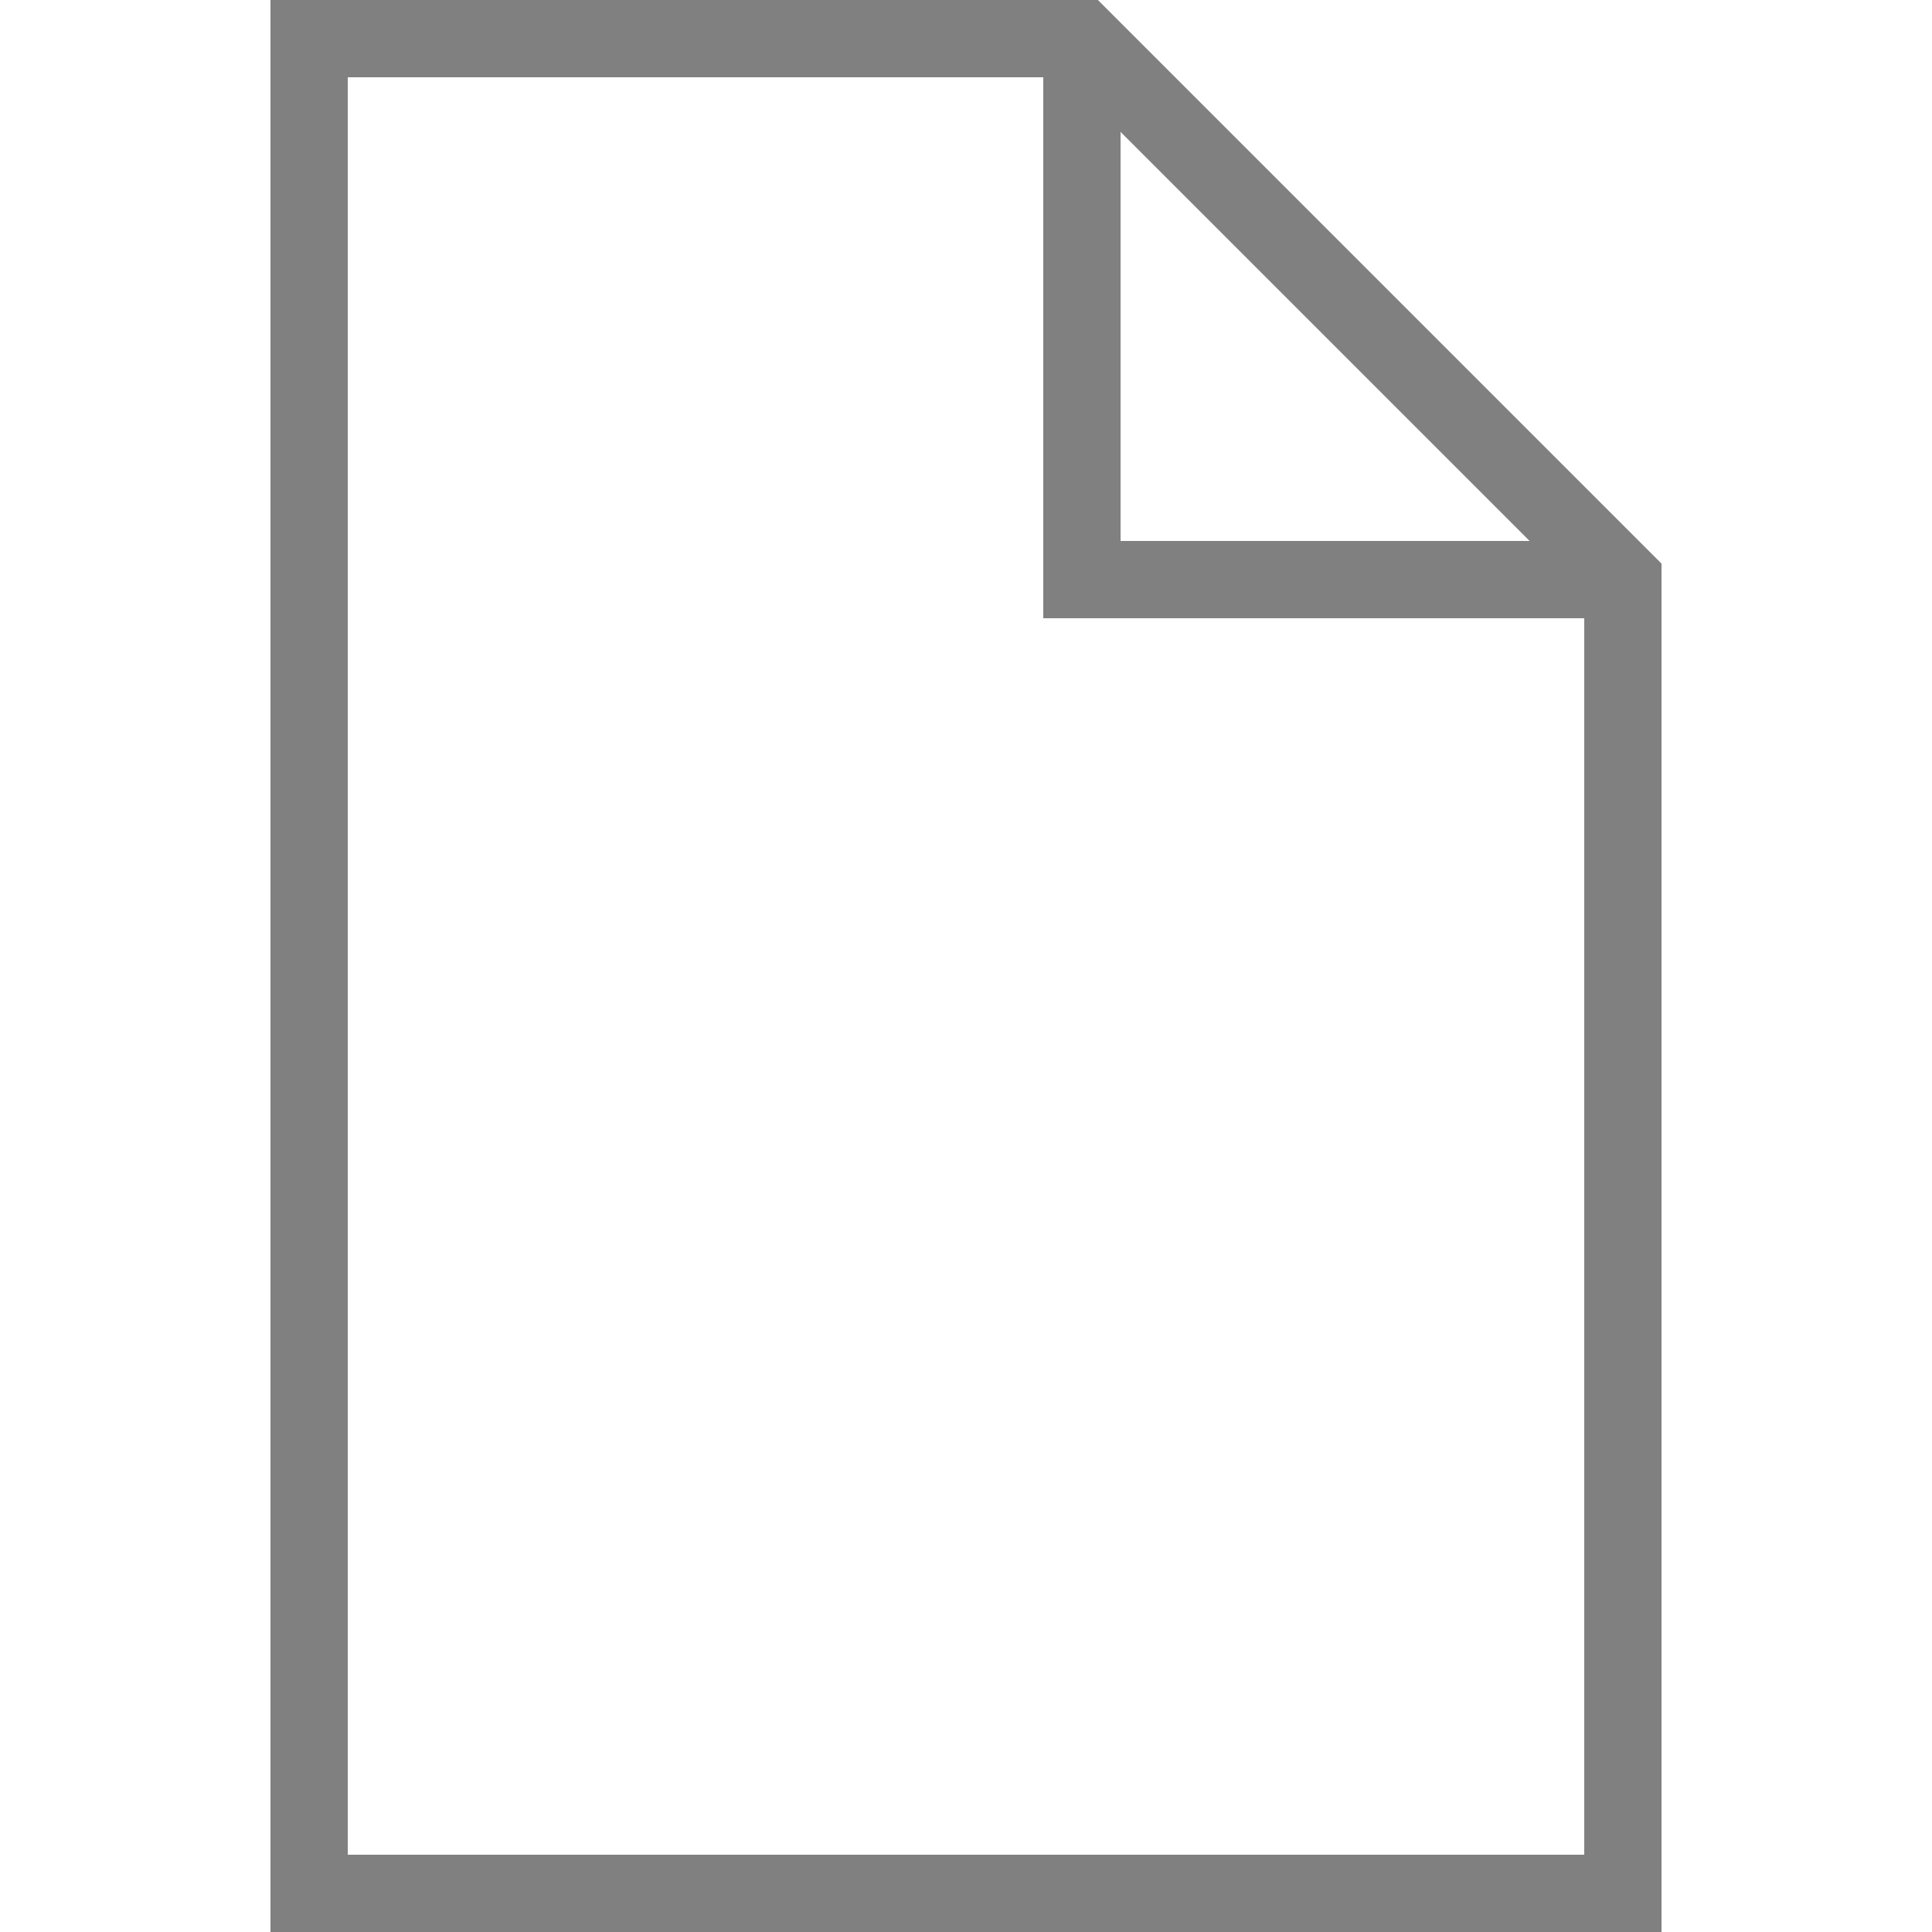
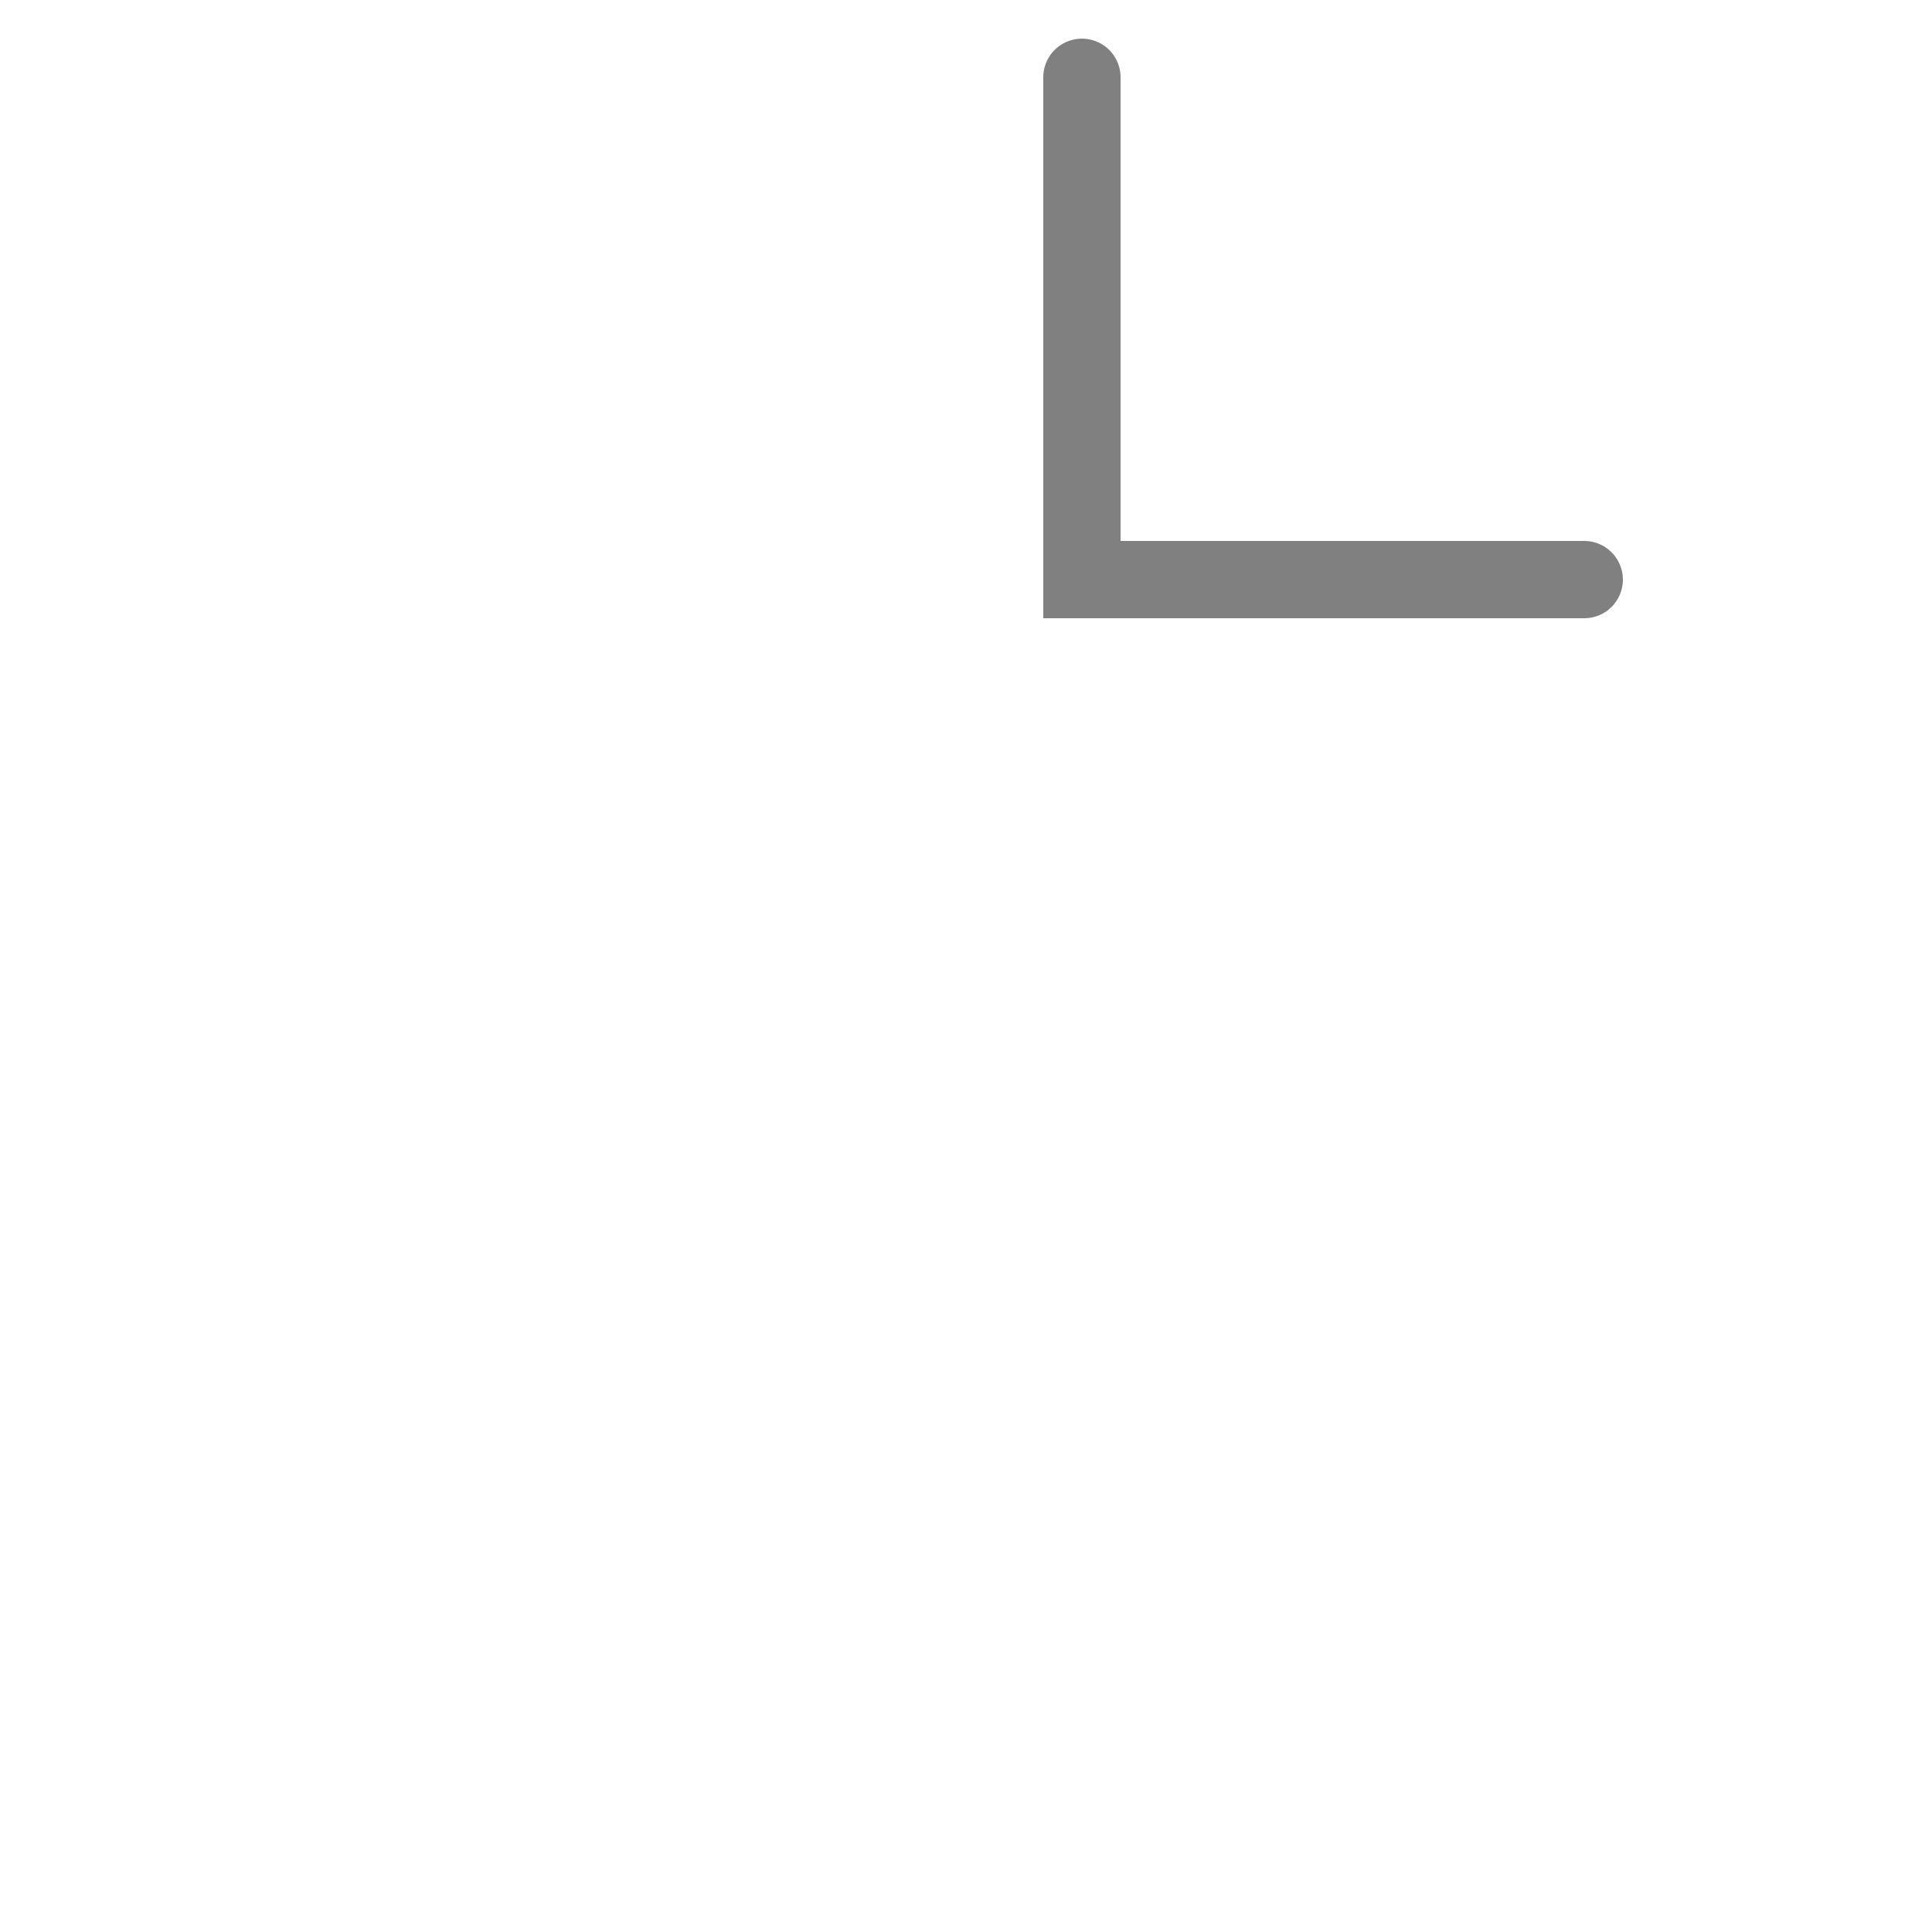
<svg xmlns="http://www.w3.org/2000/svg" xmlns:ns1="http://sodipodi.sourceforge.net/DTD/sodipodi-0.dtd" xmlns:ns2="http://www.inkscape.org/namespaces/inkscape" enable-background="new 0 0 50 50" height="50px" id="Layer_1" version="1.1" viewBox="0 0 50 50" width="50px" xml:space="preserve" ns1:docname="file.svg" ns2:version="1.2.1 (9c6d41e410, 2022-07-14)">
  <defs id="defs2399" />
  <ns1:namedview id="namedview2397" pagecolor="#ffffff" bordercolor="#666666" borderopacity="1.0" ns2:showpageshadow="2" ns2:pageopacity="0.0" ns2:pagecheckerboard="0" ns2:deskcolor="#d1d1d1" showgrid="false" ns2:zoom="19.14" ns2:cx="16.640543" ns2:cy="25.026123" ns2:window-width="1920" ns2:window-height="1137" ns2:window-x="-8" ns2:window-y="-8" ns2:window-maximized="1" ns2:current-layer="Layer_1" />
-   <rect fill="none" height="50" width="50" id="rect2390" />
  <polyline fill="none" points="41,15 28,15 28,2   " stroke="#000000" stroke-linecap="round" stroke-miterlimit="10" stroke-width="2" id="polyline2392" style="stroke:#808080;stroke-opacity:1" />
-   <polygon fill="none" points="42,49 8,49 8,1   28,1 42,15 " stroke="#000000" stroke-linecap="round" stroke-miterlimit="10" stroke-width="2" id="polygon2394" style="stroke:#808080;stroke-opacity:1" />
</svg>